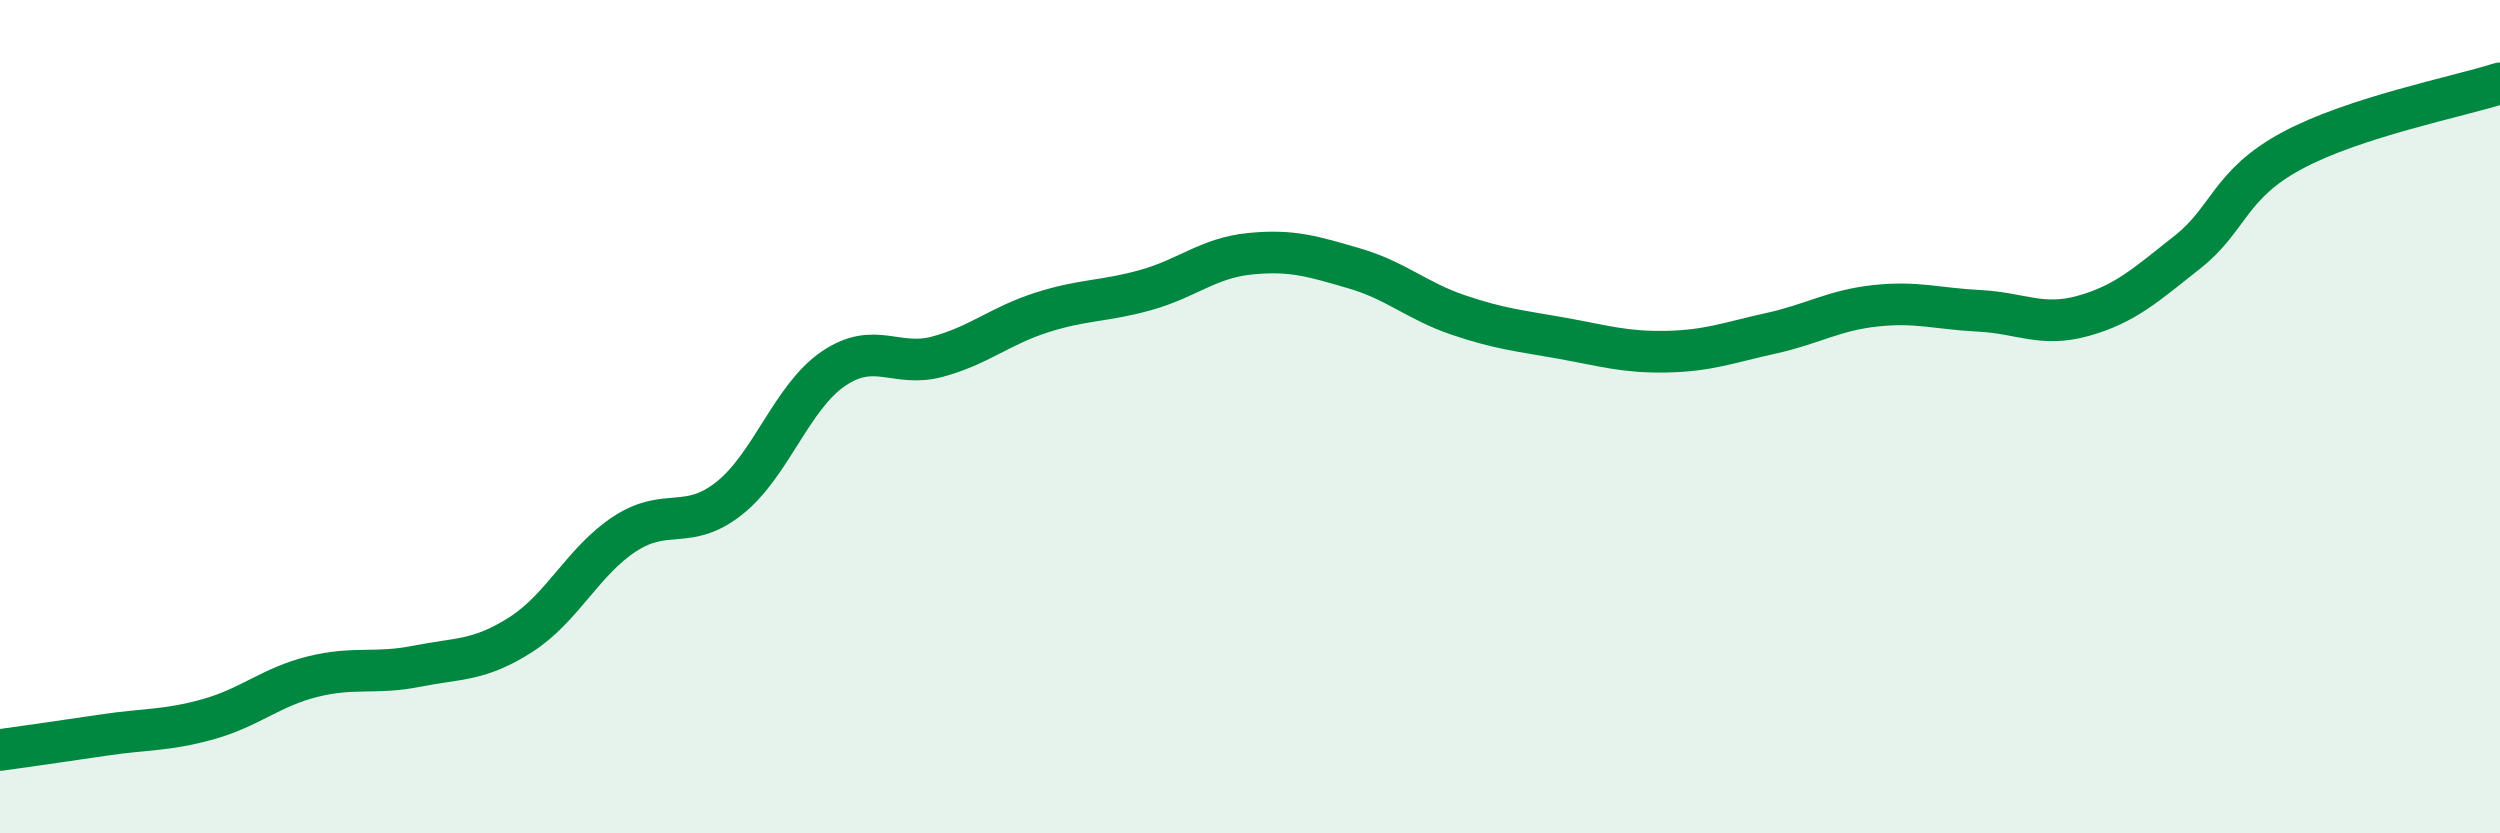
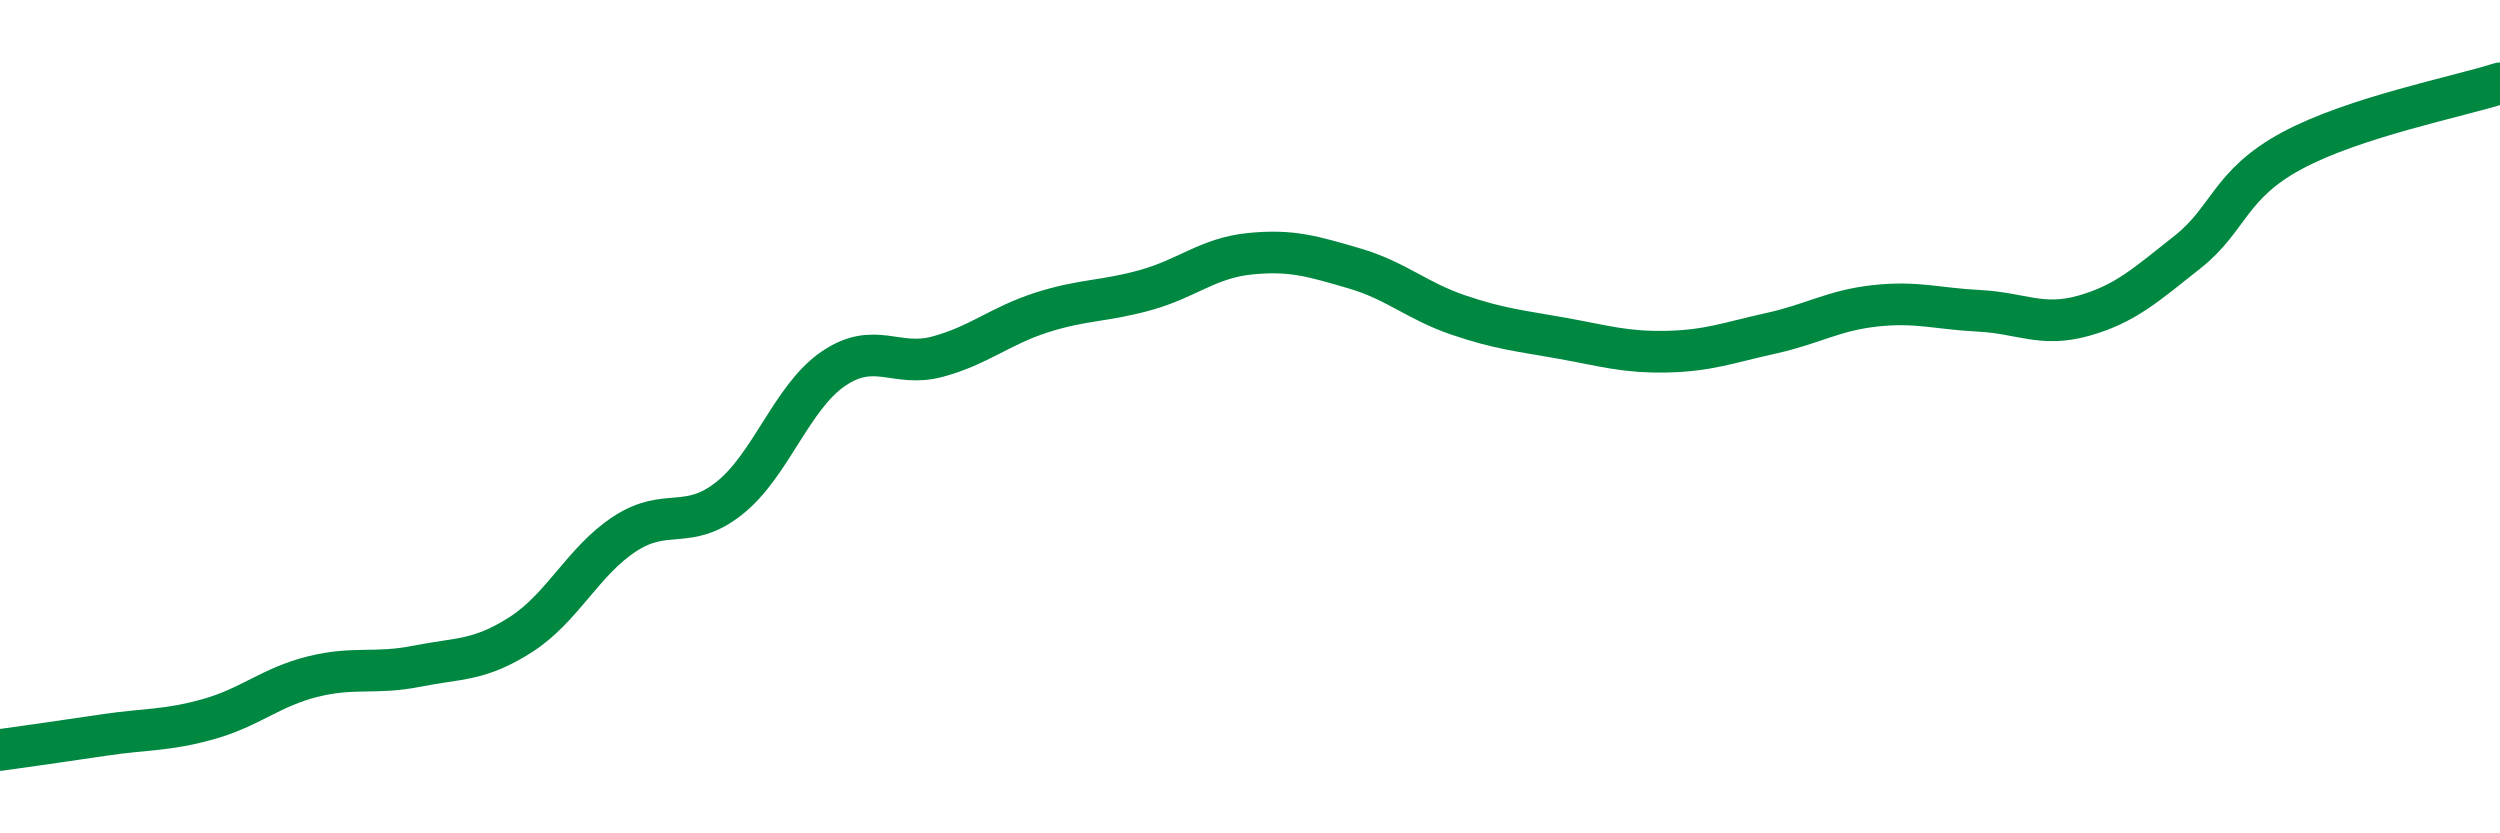
<svg xmlns="http://www.w3.org/2000/svg" width="60" height="20" viewBox="0 0 60 20">
-   <path d="M 0,18 C 0.5,17.93 1.5,17.79 2.5,17.64 C 3.5,17.49 4,17.54 5,17.26 C 6,16.98 6.5,16.49 7.5,16.24 C 8.5,15.99 9,16.19 10,15.99 C 11,15.79 11.5,15.87 12.5,15.23 C 13.5,14.59 14,13.46 15,12.81 C 16,12.16 16.5,12.75 17.5,11.96 C 18.5,11.17 19,9.53 20,8.85 C 21,8.17 21.5,8.83 22.5,8.56 C 23.5,8.29 24,7.82 25,7.5 C 26,7.18 26.5,7.24 27.5,6.96 C 28.5,6.68 29,6.19 30,6.09 C 31,5.99 31.5,6.15 32.5,6.44 C 33.5,6.73 34,7.22 35,7.56 C 36,7.9 36.5,7.94 37.5,8.12 C 38.5,8.3 39,8.46 40,8.44 C 41,8.42 41.5,8.22 42.5,8 C 43.5,7.78 44,7.45 45,7.34 C 46,7.23 46.5,7.41 47.5,7.46 C 48.5,7.51 49,7.86 50,7.58 C 51,7.3 51.5,6.84 52.5,6.05 C 53.5,5.26 53.5,4.43 55,3.62 C 56.5,2.81 59,2.32 60,2L60 20L0 20Z" fill="#008740" opacity="0.1" stroke-linecap="round" stroke-linejoin="round" />
  <path d="M 0,18 C 0.5,17.93 1.5,17.79 2.5,17.64 C 3.5,17.49 4,17.54 5,17.26 C 6,16.98 6.5,16.49 7.5,16.24 C 8.5,15.99 9,16.19 10,15.99 C 11,15.79 11.5,15.87 12.5,15.23 C 13.5,14.59 14,13.46 15,12.81 C 16,12.16 16.5,12.75 17.5,11.96 C 18.5,11.17 19,9.53 20,8.85 C 21,8.17 21.5,8.83 22.5,8.56 C 23.5,8.29 24,7.82 25,7.5 C 26,7.18 26.5,7.24 27.5,6.96 C 28.5,6.68 29,6.19 30,6.09 C 31,5.99 31.5,6.15 32.5,6.44 C 33.5,6.73 34,7.22 35,7.56 C 36,7.9 36.5,7.94 37.5,8.12 C 38.5,8.3 39,8.46 40,8.44 C 41,8.42 41.5,8.22 42.5,8 C 43.5,7.78 44,7.45 45,7.34 C 46,7.23 46.5,7.41 47.5,7.46 C 48.5,7.51 49,7.86 50,7.58 C 51,7.3 51.5,6.84 52.5,6.05 C 53.5,5.26 53.5,4.43 55,3.62 C 56.5,2.81 59,2.32 60,2" stroke="#008740" stroke-width="1" fill="none" stroke-linecap="round" stroke-linejoin="round" />
</svg>